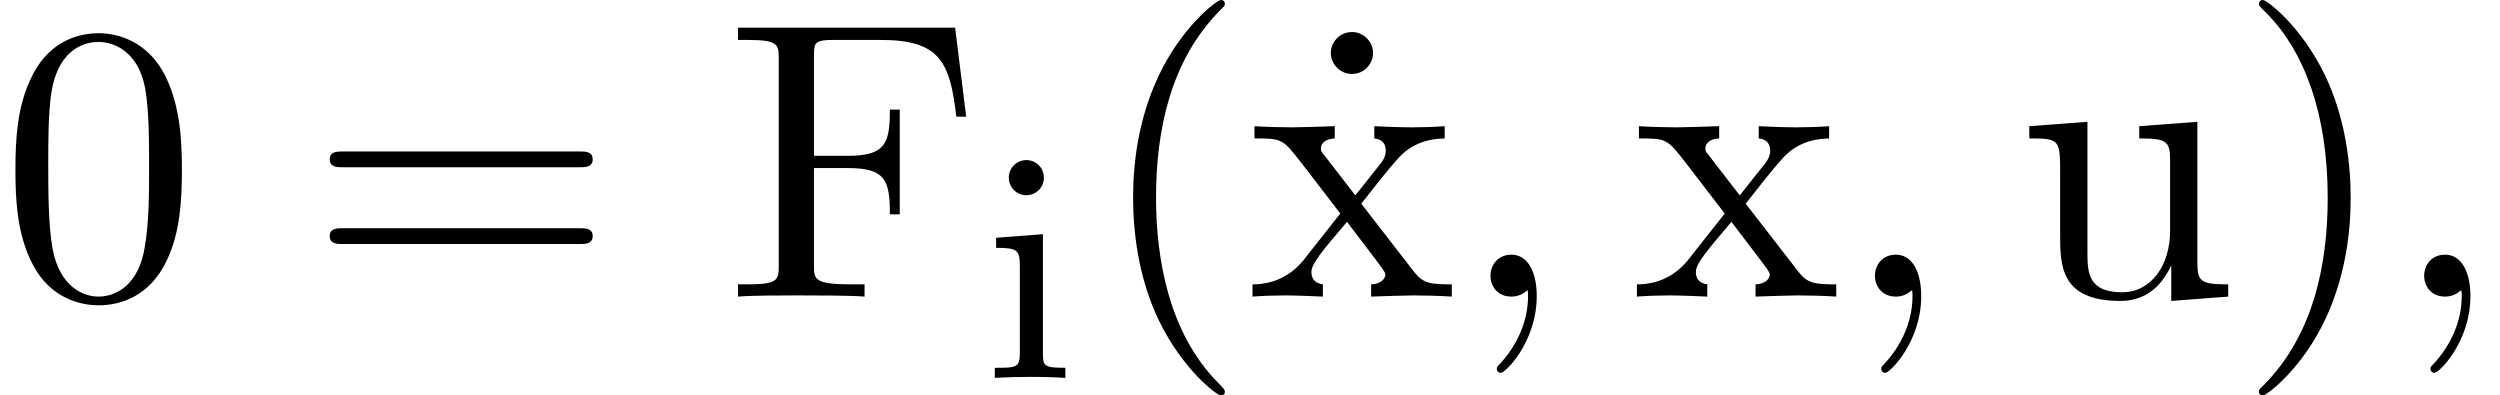
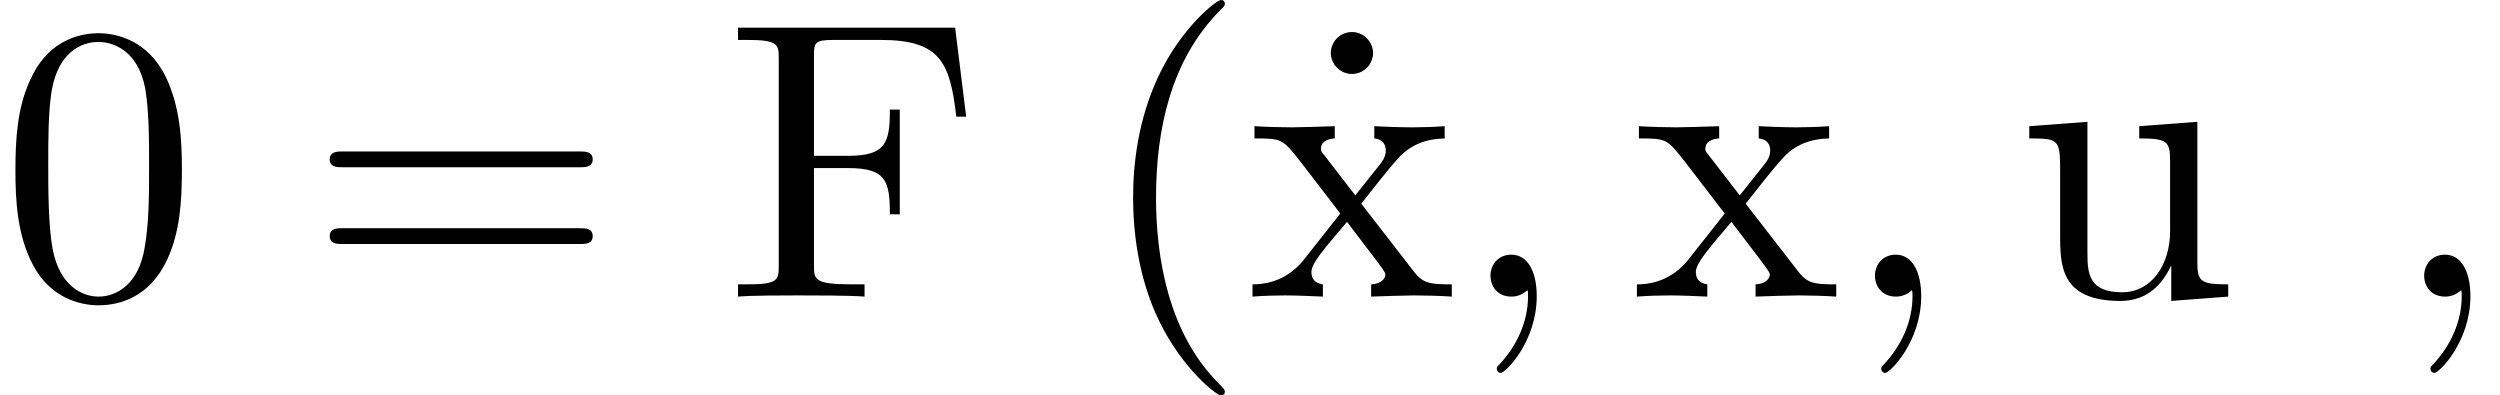
<svg xmlns="http://www.w3.org/2000/svg" xmlns:xlink="http://www.w3.org/1999/xlink" height="10.95pt" version="1.1" viewBox="174.515 -10.95 69.226 10.95" width="69.226pt">
  <defs>
-     <path d="M1.656 -3.978L0.36 -3.879V-3.6C0.936 -3.6 1.017 -3.546 1.017 -3.105V-0.693C1.017 -0.279 0.918 -0.279 0.324 -0.279V0C0.729 -0.018 0.918 -0.027 1.314 -0.027C1.458 -0.027 1.836 -0.027 2.277 0V-0.279C1.692 -0.279 1.656 -0.324 1.656 -0.675V-3.978ZM1.683 -5.544C1.683 -5.814 1.467 -6.03 1.197 -6.03C0.918 -6.03 0.711 -5.805 0.711 -5.544S0.918 -5.058 1.197 -5.058C1.467 -5.058 1.683 -5.274 1.683 -5.544Z" id="g0-105" />
    <path d="M3.624 2.628C3.624 2.595 3.624 2.573 3.438 2.387C2.07 1.007 1.719 -1.062 1.719 -2.737C1.719 -4.643 2.135 -6.548 3.482 -7.917C3.624 -8.048 3.624 -8.07 3.624 -8.103C3.624 -8.18 3.581 -8.213 3.515 -8.213C3.405 -8.213 2.42 -7.468 1.774 -6.077C1.215 -4.873 1.084 -3.657 1.084 -2.737C1.084 -1.883 1.204 -0.558 1.807 0.679C2.464 2.026 3.405 2.737 3.515 2.737C3.581 2.737 3.624 2.705 3.624 2.628Z" id="g1-40" />
-     <path d="M3.165 -2.737C3.165 -3.592 3.044 -4.917 2.442 -6.154C1.785 -7.501 0.843 -8.213 0.734 -8.213C0.668 -8.213 0.624 -8.169 0.624 -8.103C0.624 -8.07 0.624 -8.048 0.832 -7.851C1.905 -6.767 2.529 -5.026 2.529 -2.737C2.529 -0.865 2.124 1.062 0.766 2.442C0.624 2.573 0.624 2.595 0.624 2.628C0.624 2.694 0.668 2.737 0.734 2.737C0.843 2.737 1.829 1.993 2.475 0.602C3.033 -0.602 3.165 -1.818 3.165 -2.737Z" id="g1-41" />
    <path d="M2.223 -0.011C2.223 -0.712 1.96 -1.161 1.522 -1.161C1.139 -1.161 0.942 -0.865 0.942 -0.58S1.128 0 1.522 0C1.697 0 1.829 -0.066 1.938 -0.153L1.96 -0.175C1.971 -0.175 1.982 -0.164 1.982 -0.011C1.982 0.69 1.675 1.358 1.194 1.872C1.128 1.938 1.117 1.949 1.117 1.993C1.117 2.07 1.172 2.113 1.226 2.113C1.358 2.113 2.223 1.248 2.223 -0.011Z" id="g1-44" />
    <path d="M5.037 -3.504C5.037 -4.38 4.982 -5.256 4.599 -6.066C4.095 -7.117 3.197 -7.293 2.737 -7.293C2.08 -7.293 1.281 -7.008 0.832 -5.99C0.482 -5.234 0.427 -4.38 0.427 -3.504C0.427 -2.683 0.471 -1.697 0.92 -0.865C1.391 0.022 2.19 0.241 2.727 0.241C3.318 0.241 4.15 0.011 4.632 -1.029C4.982 -1.785 5.037 -2.639 5.037 -3.504ZM2.727 0C2.3 0 1.653 -0.274 1.456 -1.325C1.336 -1.982 1.336 -2.989 1.336 -3.635C1.336 -4.336 1.336 -5.059 1.423 -5.65C1.632 -6.953 2.453 -7.052 2.727 -7.052C3.088 -7.052 3.811 -6.855 4.019 -5.771C4.128 -5.157 4.128 -4.325 4.128 -3.635C4.128 -2.814 4.128 -2.07 4.008 -1.369C3.843 -0.329 3.219 0 2.727 0Z" id="g1-48" />
    <path d="M7.523 -3.581C7.687 -3.581 7.895 -3.581 7.895 -3.8S7.687 -4.019 7.534 -4.019H0.975C0.821 -4.019 0.613 -4.019 0.613 -3.8S0.821 -3.581 0.986 -3.581H7.523ZM7.534 -1.456C7.687 -1.456 7.895 -1.456 7.895 -1.675S7.687 -1.894 7.523 -1.894H0.986C0.821 -1.894 0.613 -1.894 0.613 -1.675S0.821 -1.456 0.975 -1.456H7.534Z" id="g1-61" />
    <path d="M6.373 -7.446H0.361V-7.107H0.624C1.467 -7.107 1.489 -6.986 1.489 -6.592V-0.854C1.489 -0.46 1.467 -0.339 0.624 -0.339H0.361V0C0.745 -0.033 1.599 -0.033 2.026 -0.033C2.475 -0.033 3.471 -0.033 3.865 0V-0.339H3.504C2.464 -0.339 2.464 -0.482 2.464 -0.865V-3.559H3.405C4.457 -3.559 4.566 -3.208 4.566 -2.278H4.84V-5.179H4.566C4.566 -4.26 4.457 -3.898 3.405 -3.898H2.464V-6.669C2.464 -7.03 2.486 -7.107 3 -7.107H4.314C5.957 -7.107 6.231 -6.493 6.406 -4.982H6.679L6.373 -7.446Z" id="g1-70" />
    <path d="M2.102 -6.745C2.102 -7.041 1.851 -7.326 1.522 -7.326C1.15 -7.326 0.931 -7.019 0.931 -6.745C0.931 -6.45 1.183 -6.165 1.511 -6.165C1.883 -6.165 2.102 -6.471 2.102 -6.745Z" id="g1-95" />
    <path d="M4.281 -0.865V0.12L5.858 0V-0.339C5.092 -0.339 5.004 -0.416 5.004 -0.953V-4.84L3.394 -4.719V-4.38C4.161 -4.38 4.249 -4.303 4.249 -3.767V-1.818C4.249 -0.865 3.723 -0.12 2.924 -0.12C2.004 -0.12 1.96 -0.635 1.96 -1.204V-4.84L0.35 -4.719V-4.38C1.204 -4.38 1.204 -4.347 1.204 -3.373V-1.73C1.204 -0.876 1.204 0.12 2.869 0.12C3.482 0.12 3.964 -0.186 4.281 -0.865Z" id="g1-117" />
    <path d="M3.143 -2.573C3.471 -2.989 3.887 -3.526 4.15 -3.811C4.489 -4.205 4.938 -4.369 5.453 -4.38V-4.719C5.168 -4.698 4.84 -4.687 4.555 -4.687C4.227 -4.687 3.646 -4.708 3.504 -4.719V-4.38C3.734 -4.358 3.822 -4.216 3.822 -4.041S3.712 -3.723 3.657 -3.657L2.978 -2.803L2.124 -3.909C2.026 -4.019 2.026 -4.041 2.026 -4.106C2.026 -4.271 2.19 -4.369 2.409 -4.38V-4.719C2.124 -4.708 1.402 -4.687 1.226 -4.687C0.996 -4.687 0.482 -4.698 0.186 -4.719V-4.38C0.953 -4.38 0.964 -4.369 1.478 -3.712L2.562 -2.3L1.533 -0.996C1.007 -0.361 0.361 -0.339 0.131 -0.339V0C0.416 -0.022 0.756 -0.033 1.04 -0.033C1.358 -0.033 1.818 -0.011 2.08 0V-0.339C1.84 -0.372 1.763 -0.515 1.763 -0.679C1.763 -0.92 2.08 -1.281 2.748 -2.07L3.581 -0.975C3.668 -0.854 3.811 -0.679 3.811 -0.613C3.811 -0.515 3.712 -0.35 3.416 -0.339V0C3.745 -0.011 4.358 -0.033 4.599 -0.033C4.895 -0.033 5.322 -0.022 5.65 0V-0.339C5.059 -0.339 4.862 -0.361 4.61 -0.679L3.143 -2.573Z" id="g1-120" />
  </defs>
  <g id="page1">
    <use x="174.515" xlink:href="#g1-48" y="-2.737" />
    <use x="183.032" xlink:href="#g1-61" y="-2.737" />
    <use x="194.59" xlink:href="#g1-70" y="-2.737" />
    <use x="201.738" xlink:href="#g0-105" y="-0.487" />
    <use x="204.807" xlink:href="#g1-40" y="-2.737" />
    <use x="210.434" xlink:href="#g1-95" y="-2.737" />
    <use x="209.066" xlink:href="#g1-120" y="-2.737" />
    <use x="214.845" xlink:href="#g1-44" y="-2.737" />
    <use x="219.711" xlink:href="#g1-120" y="-2.737" />
    <use x="225.491" xlink:href="#g1-44" y="-2.737" />
    <use x="230.357" xlink:href="#g1-117" y="-2.737" />
    <use x="236.441" xlink:href="#g1-41" y="-2.737" />
    <use x="240.699" xlink:href="#g1-44" y="-2.737" />
  </g>
</svg>